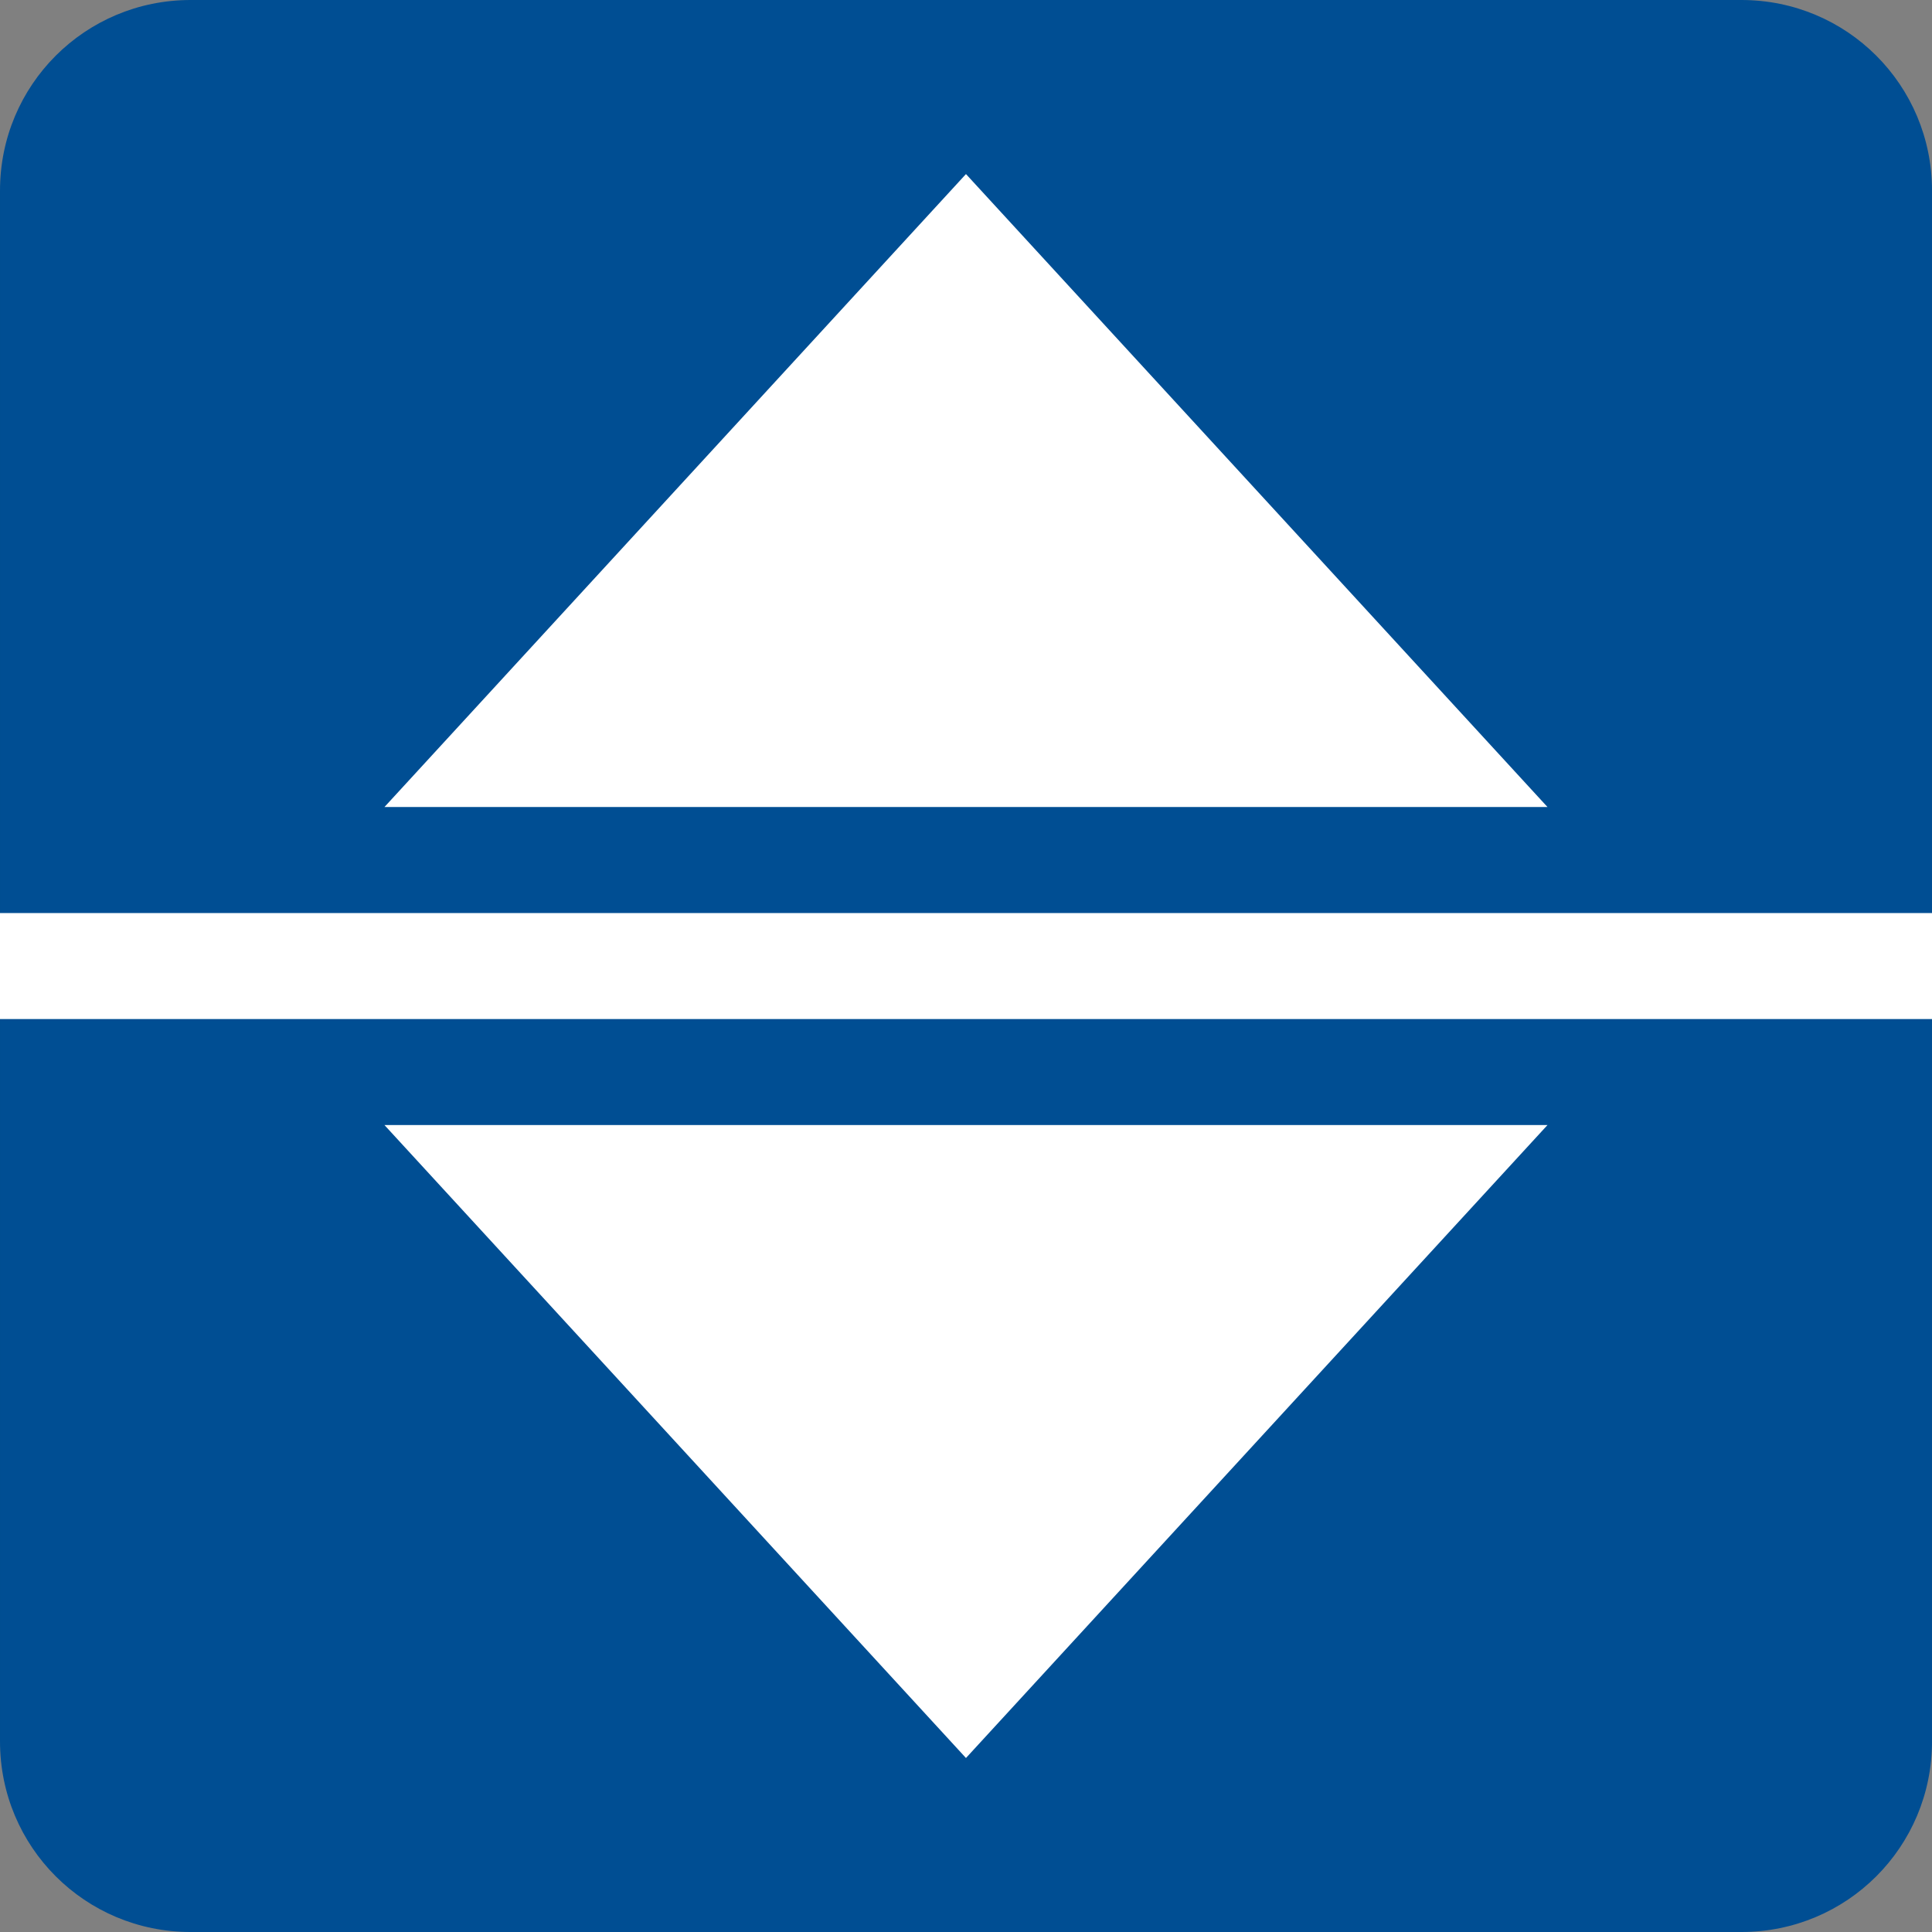
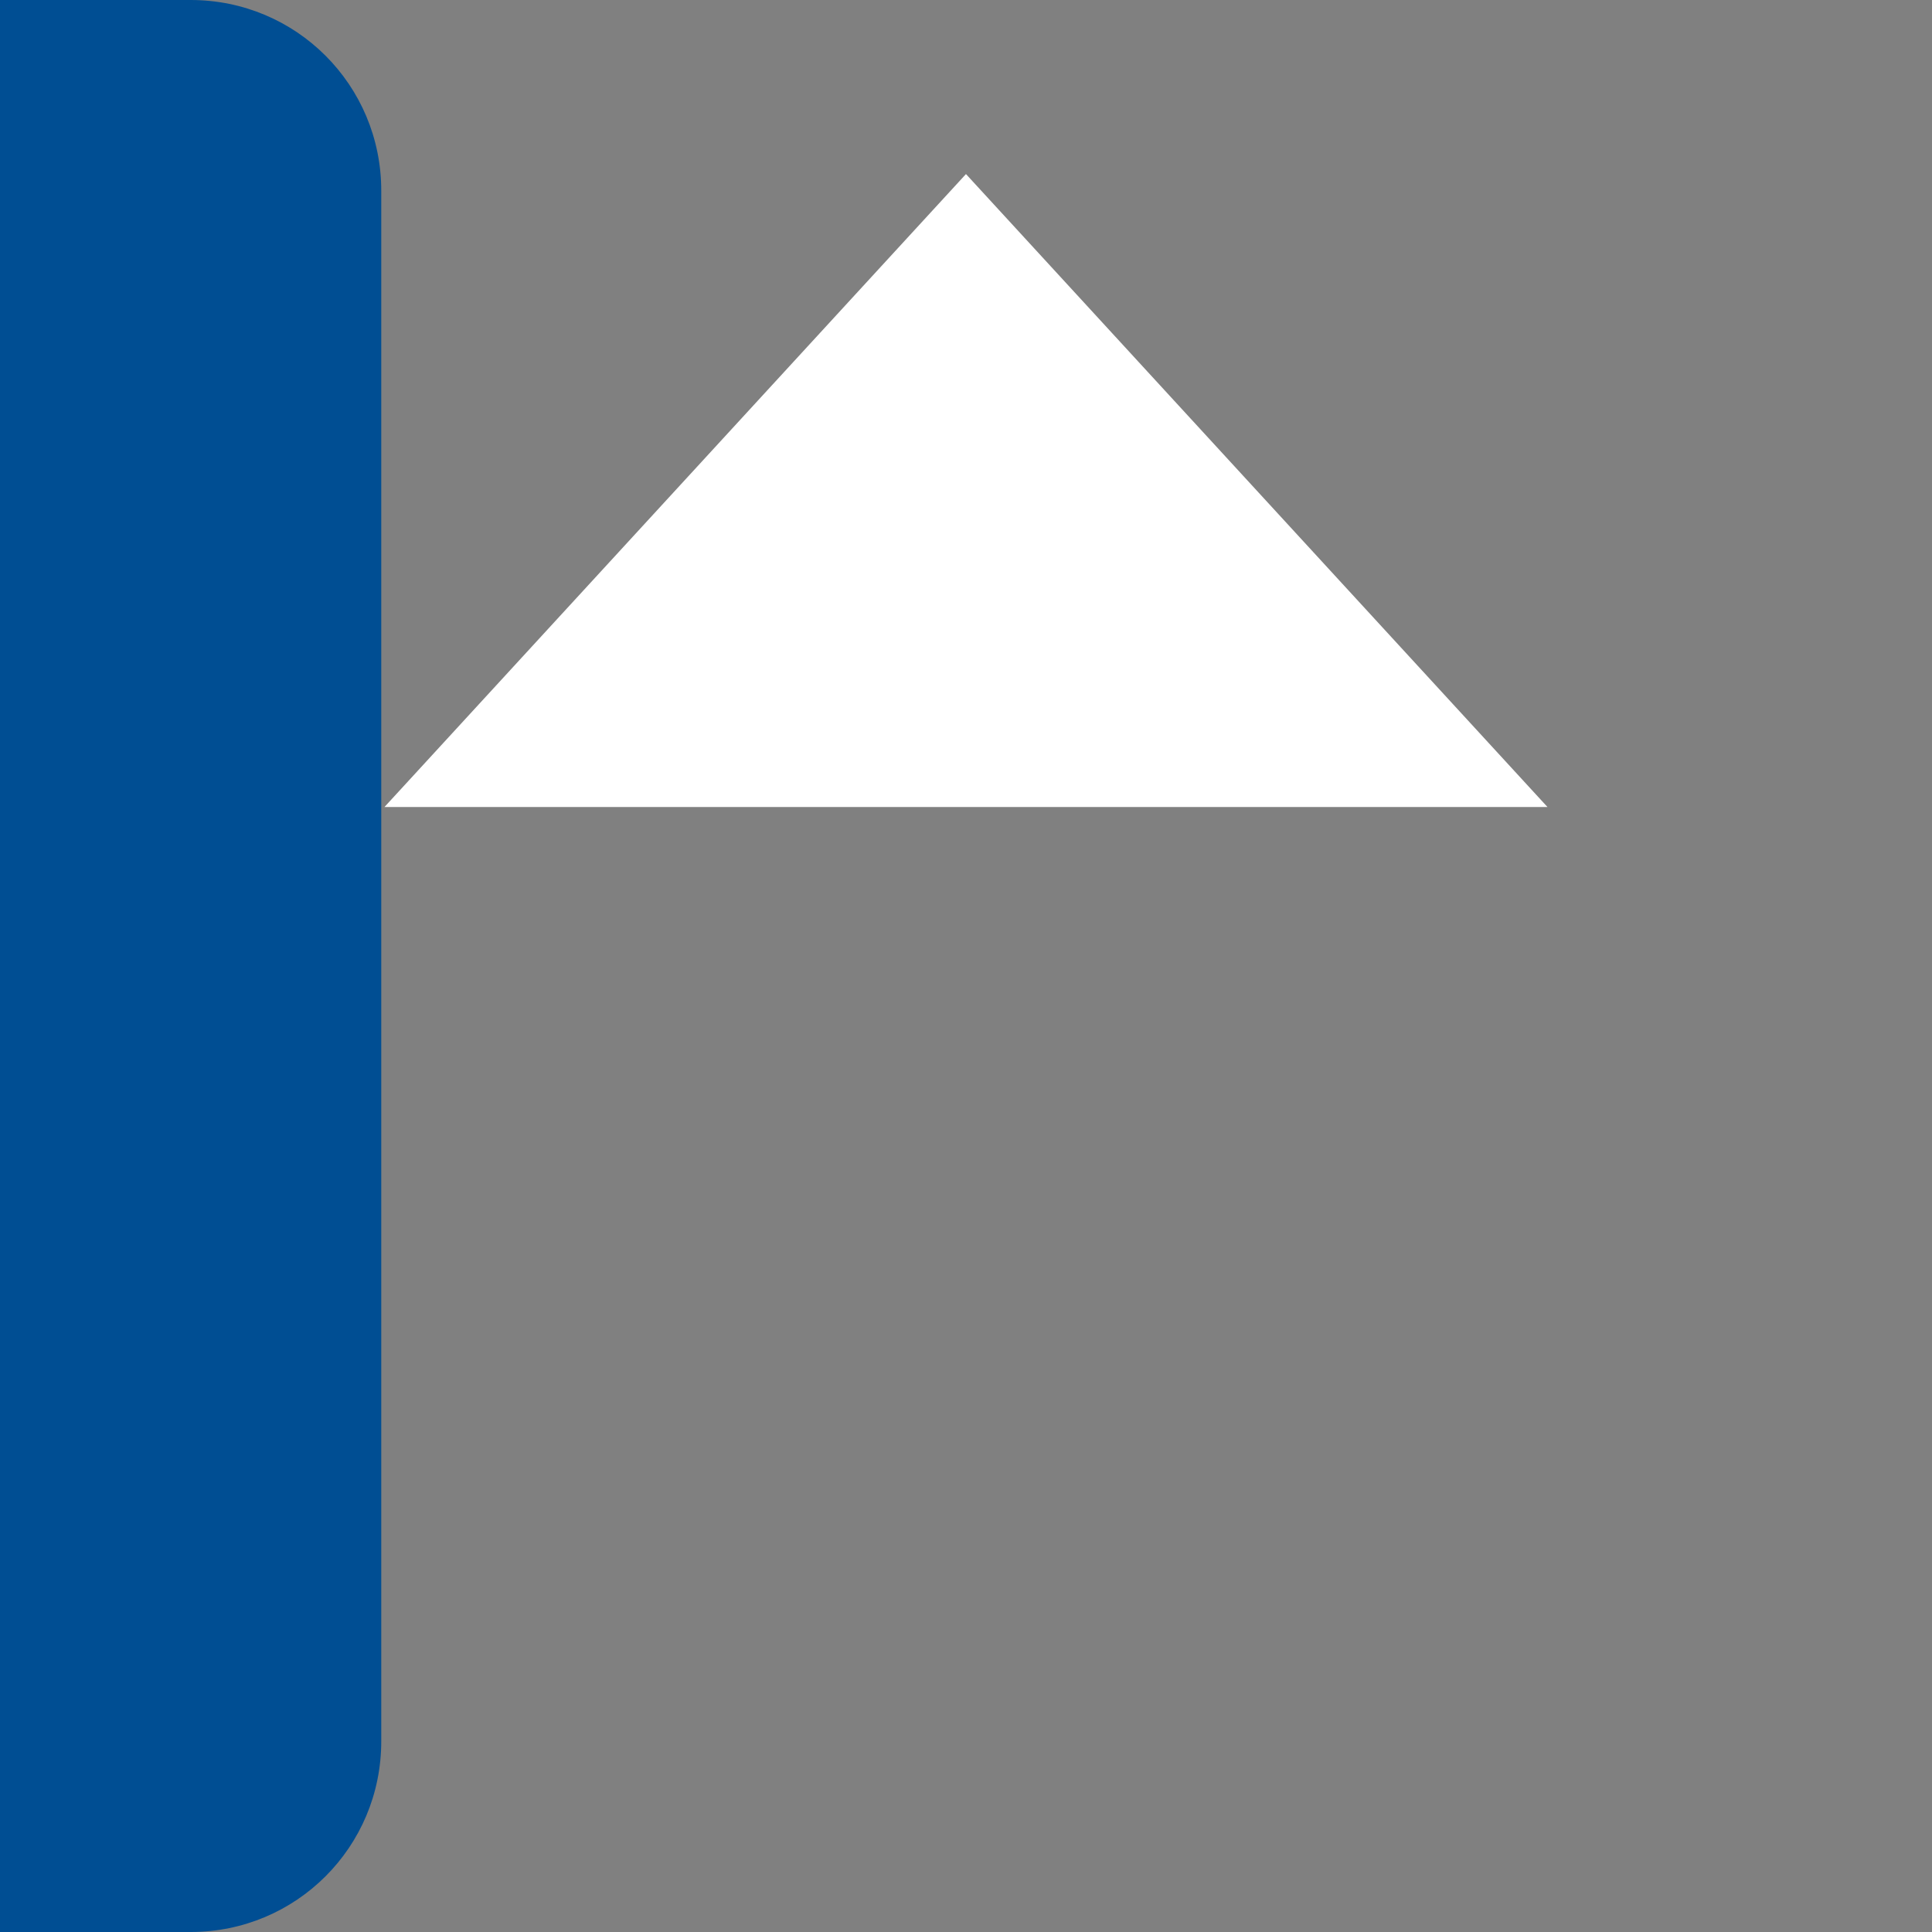
<svg xmlns="http://www.w3.org/2000/svg" width="162.16mm" height="162.16mm" version="1.1" viewBox="0 0 162.16 162.16">
  <rect x="0" y="0" width="162.16" height="162.16" fill="#808080" stroke="none" />
  <g transform="translate(-38.573 -65.574)">
    <g transform="matrix(1.208 0 0 1 -8.023 0)">
-       <path d="m51.818 65.574h107.75c7.338 0 13.245 7.136 13.245 16v130.16c0 8.864-5.907 16-13.245 16h-107.75c-7.338 0-13.245-7.136-13.245-16v-130.16c0-8.864 5.907-16 13.245-16z" fill="#004e93" />
+       <path d="m51.818 65.574c7.338 0 13.245 7.136 13.245 16v130.16c0 8.864-5.907 16-13.245 16h-107.75c-7.338 0-13.245-7.136-13.245-16v-130.16c0-8.864 5.907-16 13.245-16z" fill="#004e93" />
    </g>
  </g>
  <g transform="translate(-38.573 -65.574)">
    <g transform="translate(13.58)" fill="#fff">
      <path d="m106.07 80.184-48.808 53.126h97.617z" />
-       <path d="m106.07 213.13-48.808-53.126h97.617z" />
-       <path d="m24.993 142.21v8.897h162.16v-8.897z" stroke-width="4.264" />
    </g>
  </g>
  <g transform="translate(-38.573 -65.574)" display="none">
    <rect transform="translate(13.58)" x="91.414" y="140.05" width="13.309" height="13.082" fill="#f00" stroke-width=".219" />
  </g>
</svg>